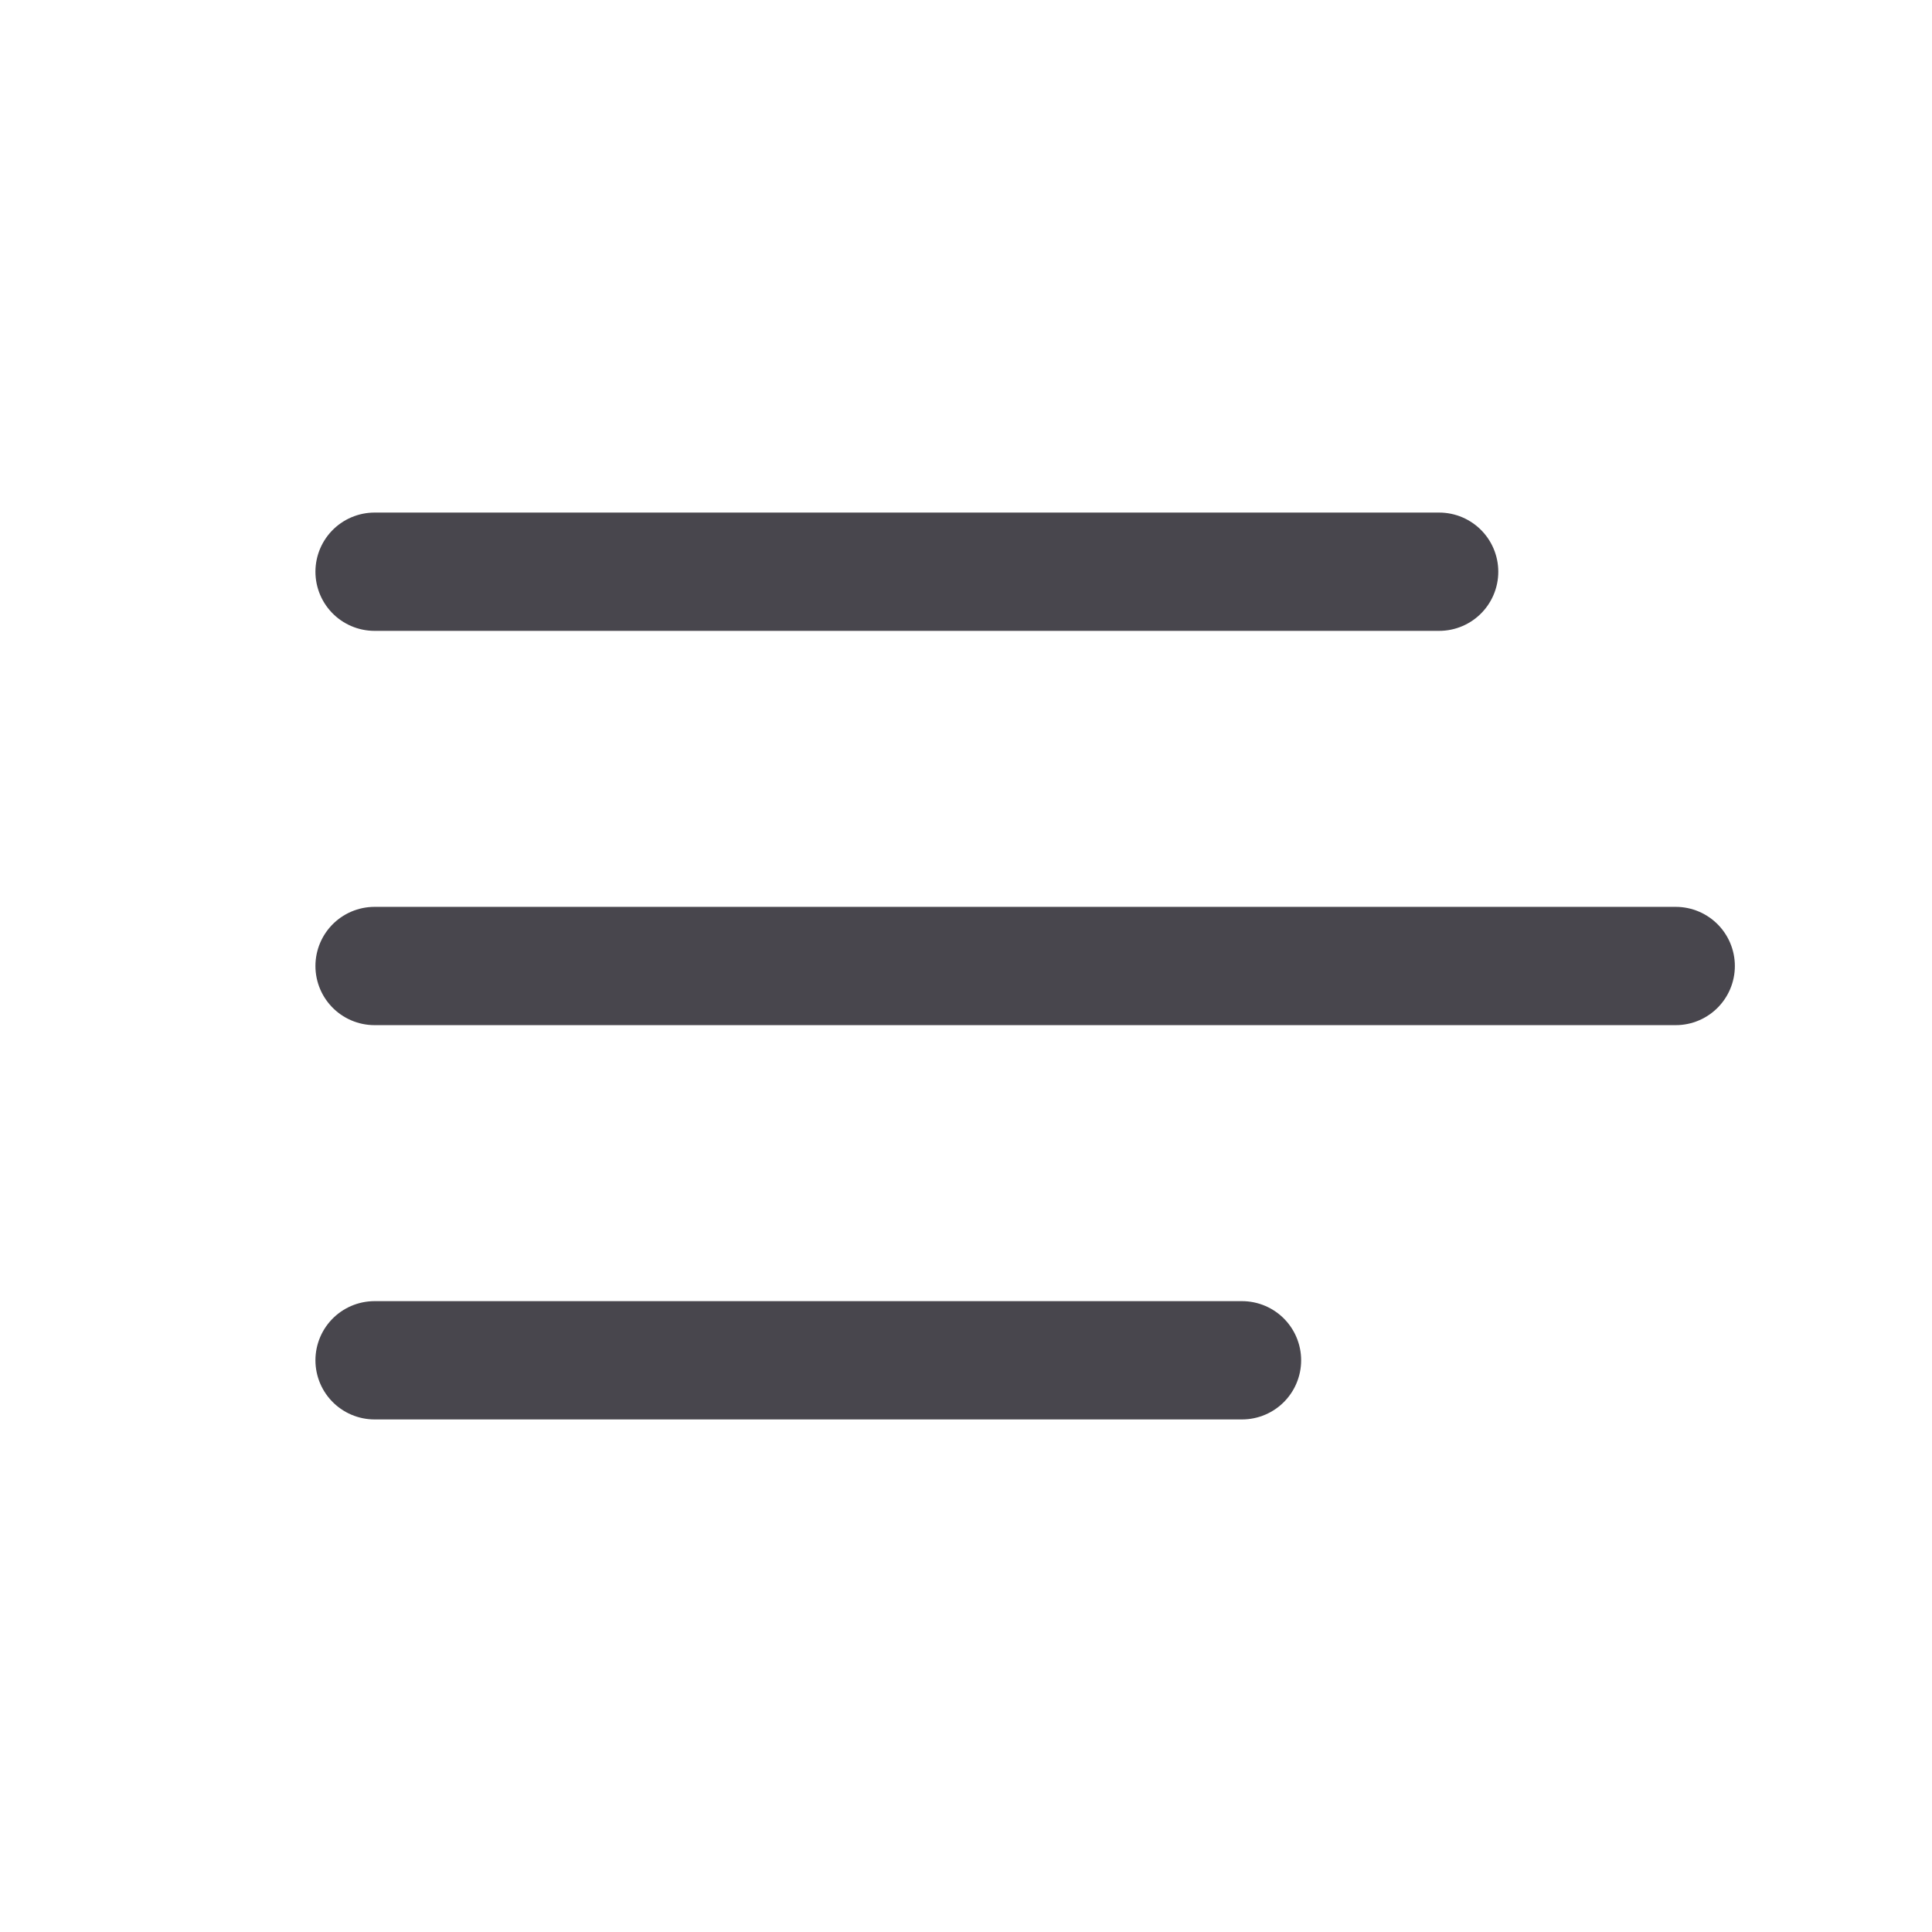
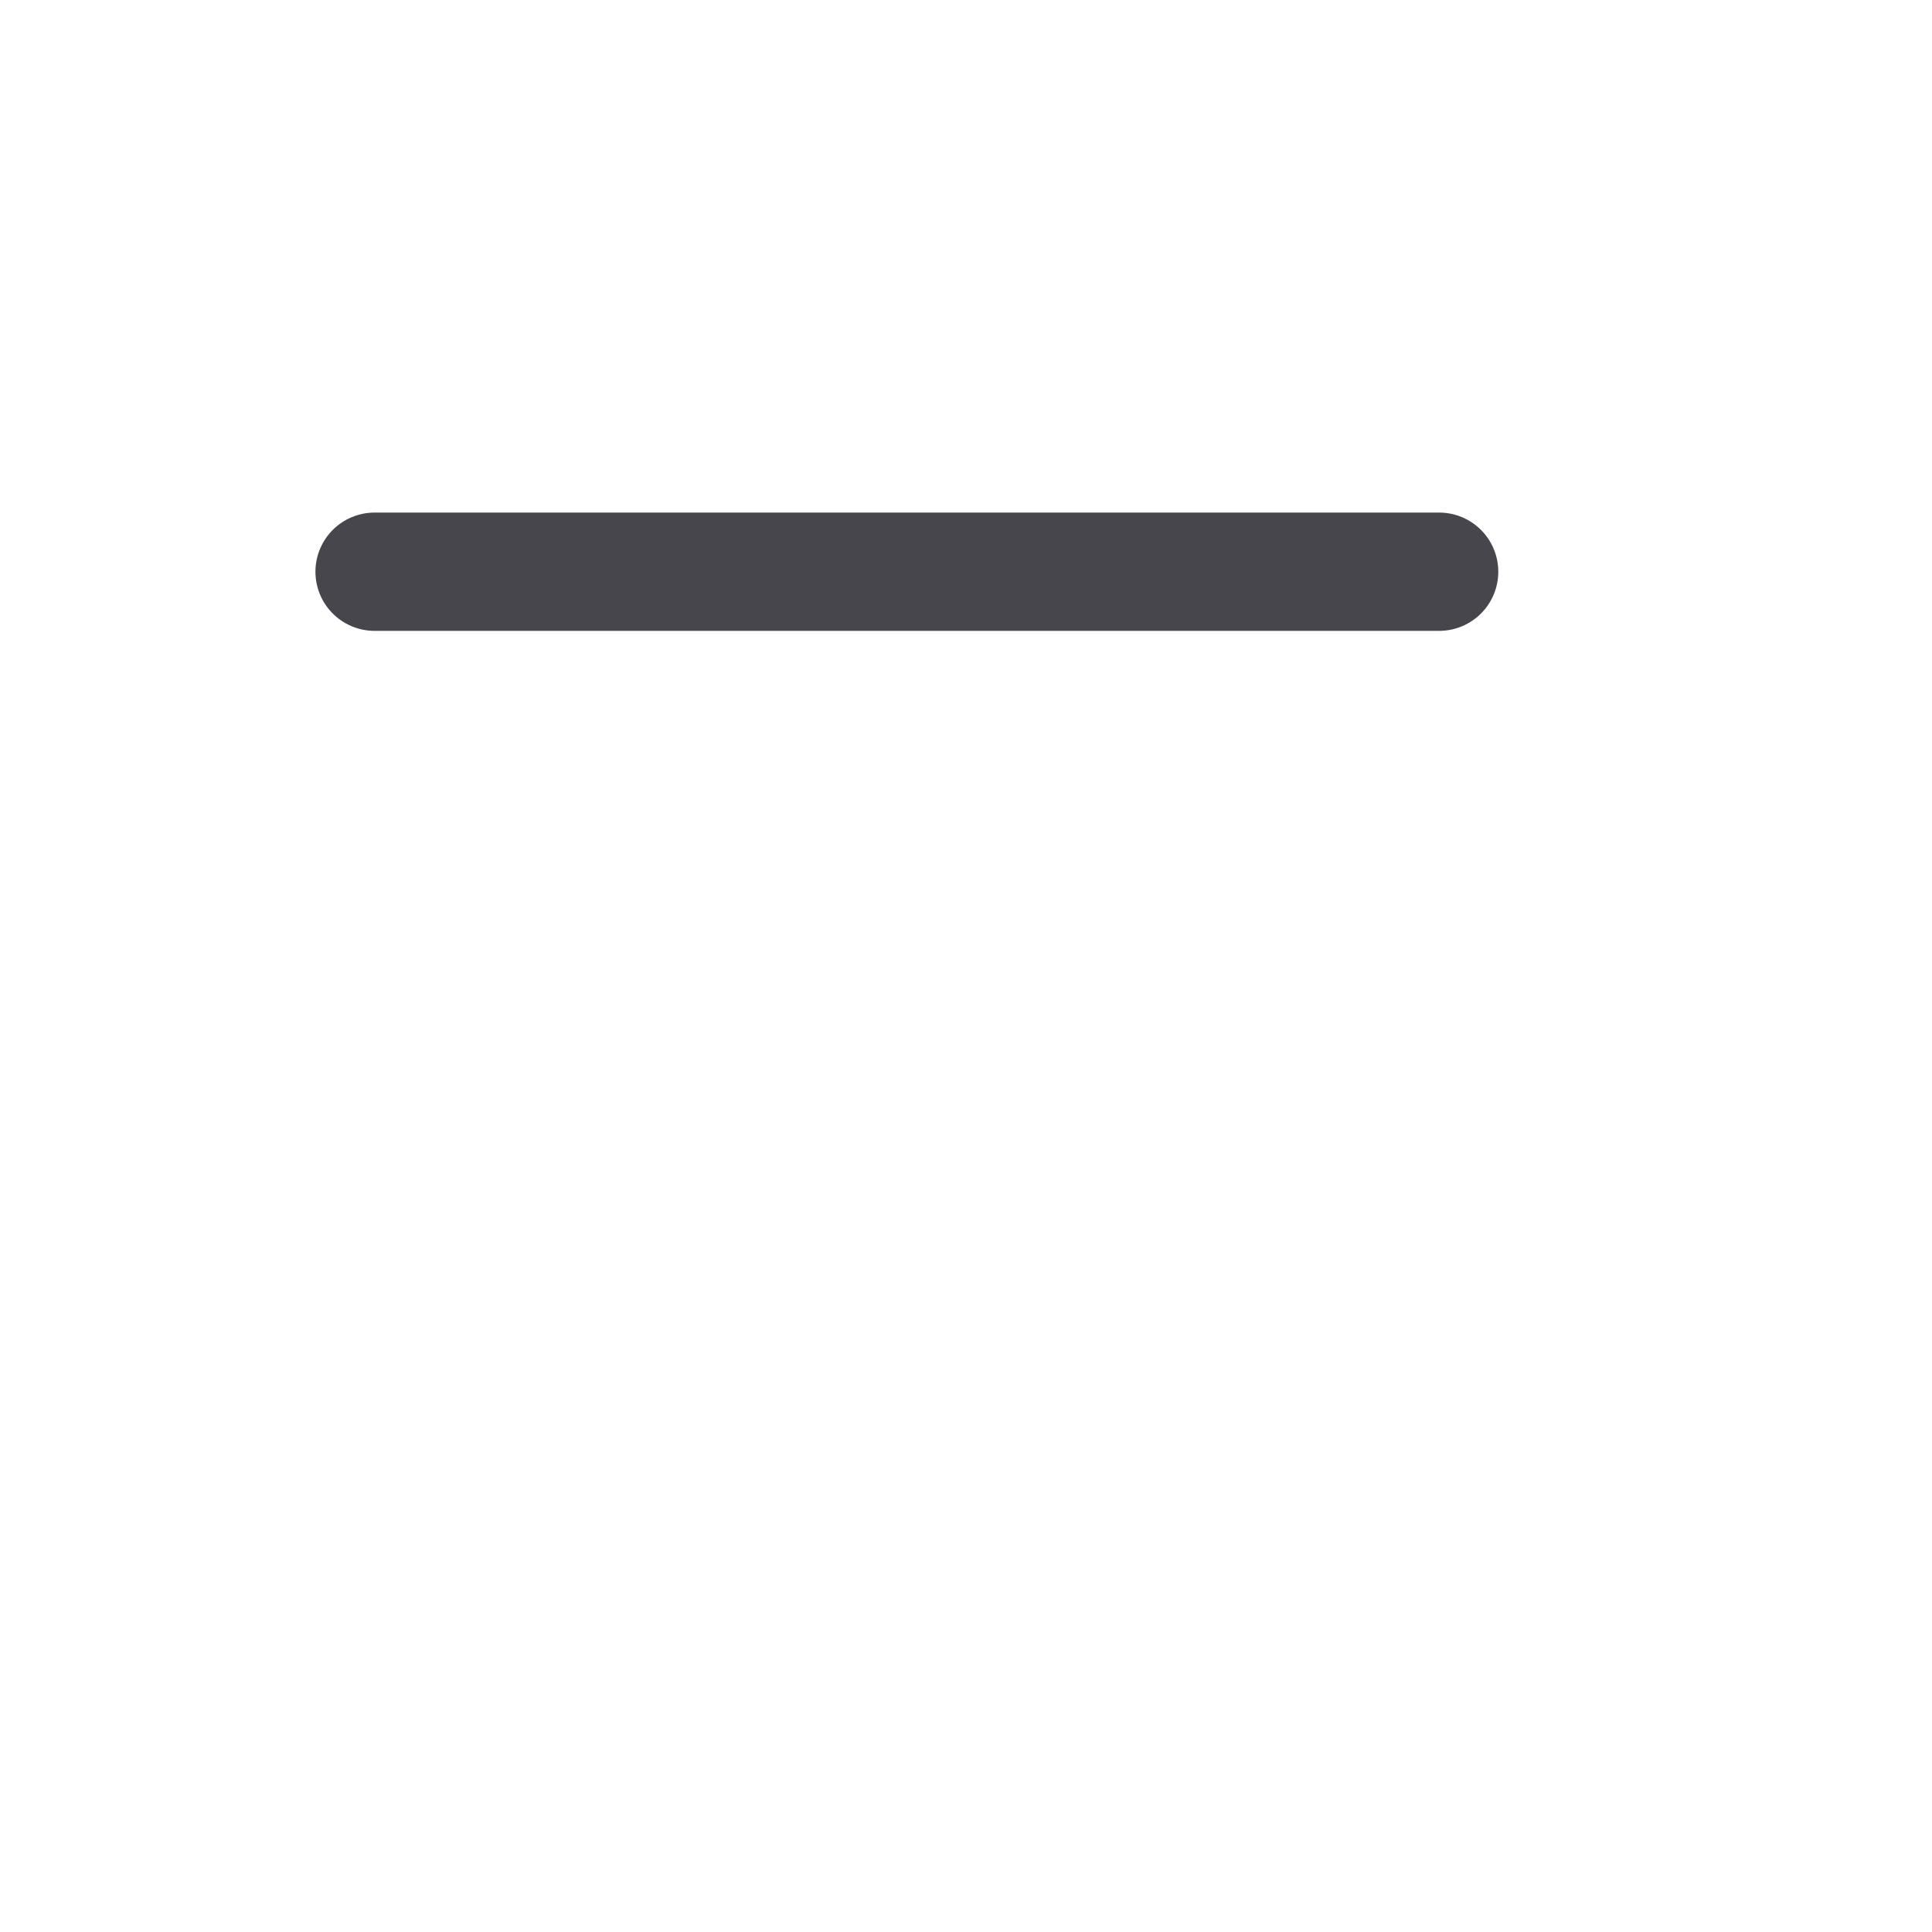
<svg xmlns="http://www.w3.org/2000/svg" width="49" height="49" viewBox="0 0 49 49" fill="none">
  <path d="M9.5 14.5H36.5" stroke="#48464D" stroke-width="3" stroke-linecap="round" />
-   <path d="M9.5 24.5H42.5" stroke="#48464D" stroke-width="3" stroke-linecap="round" />
-   <path d="M9.5 34.5H31.5" stroke="#48464D" stroke-width="3" stroke-linecap="round" />
</svg>